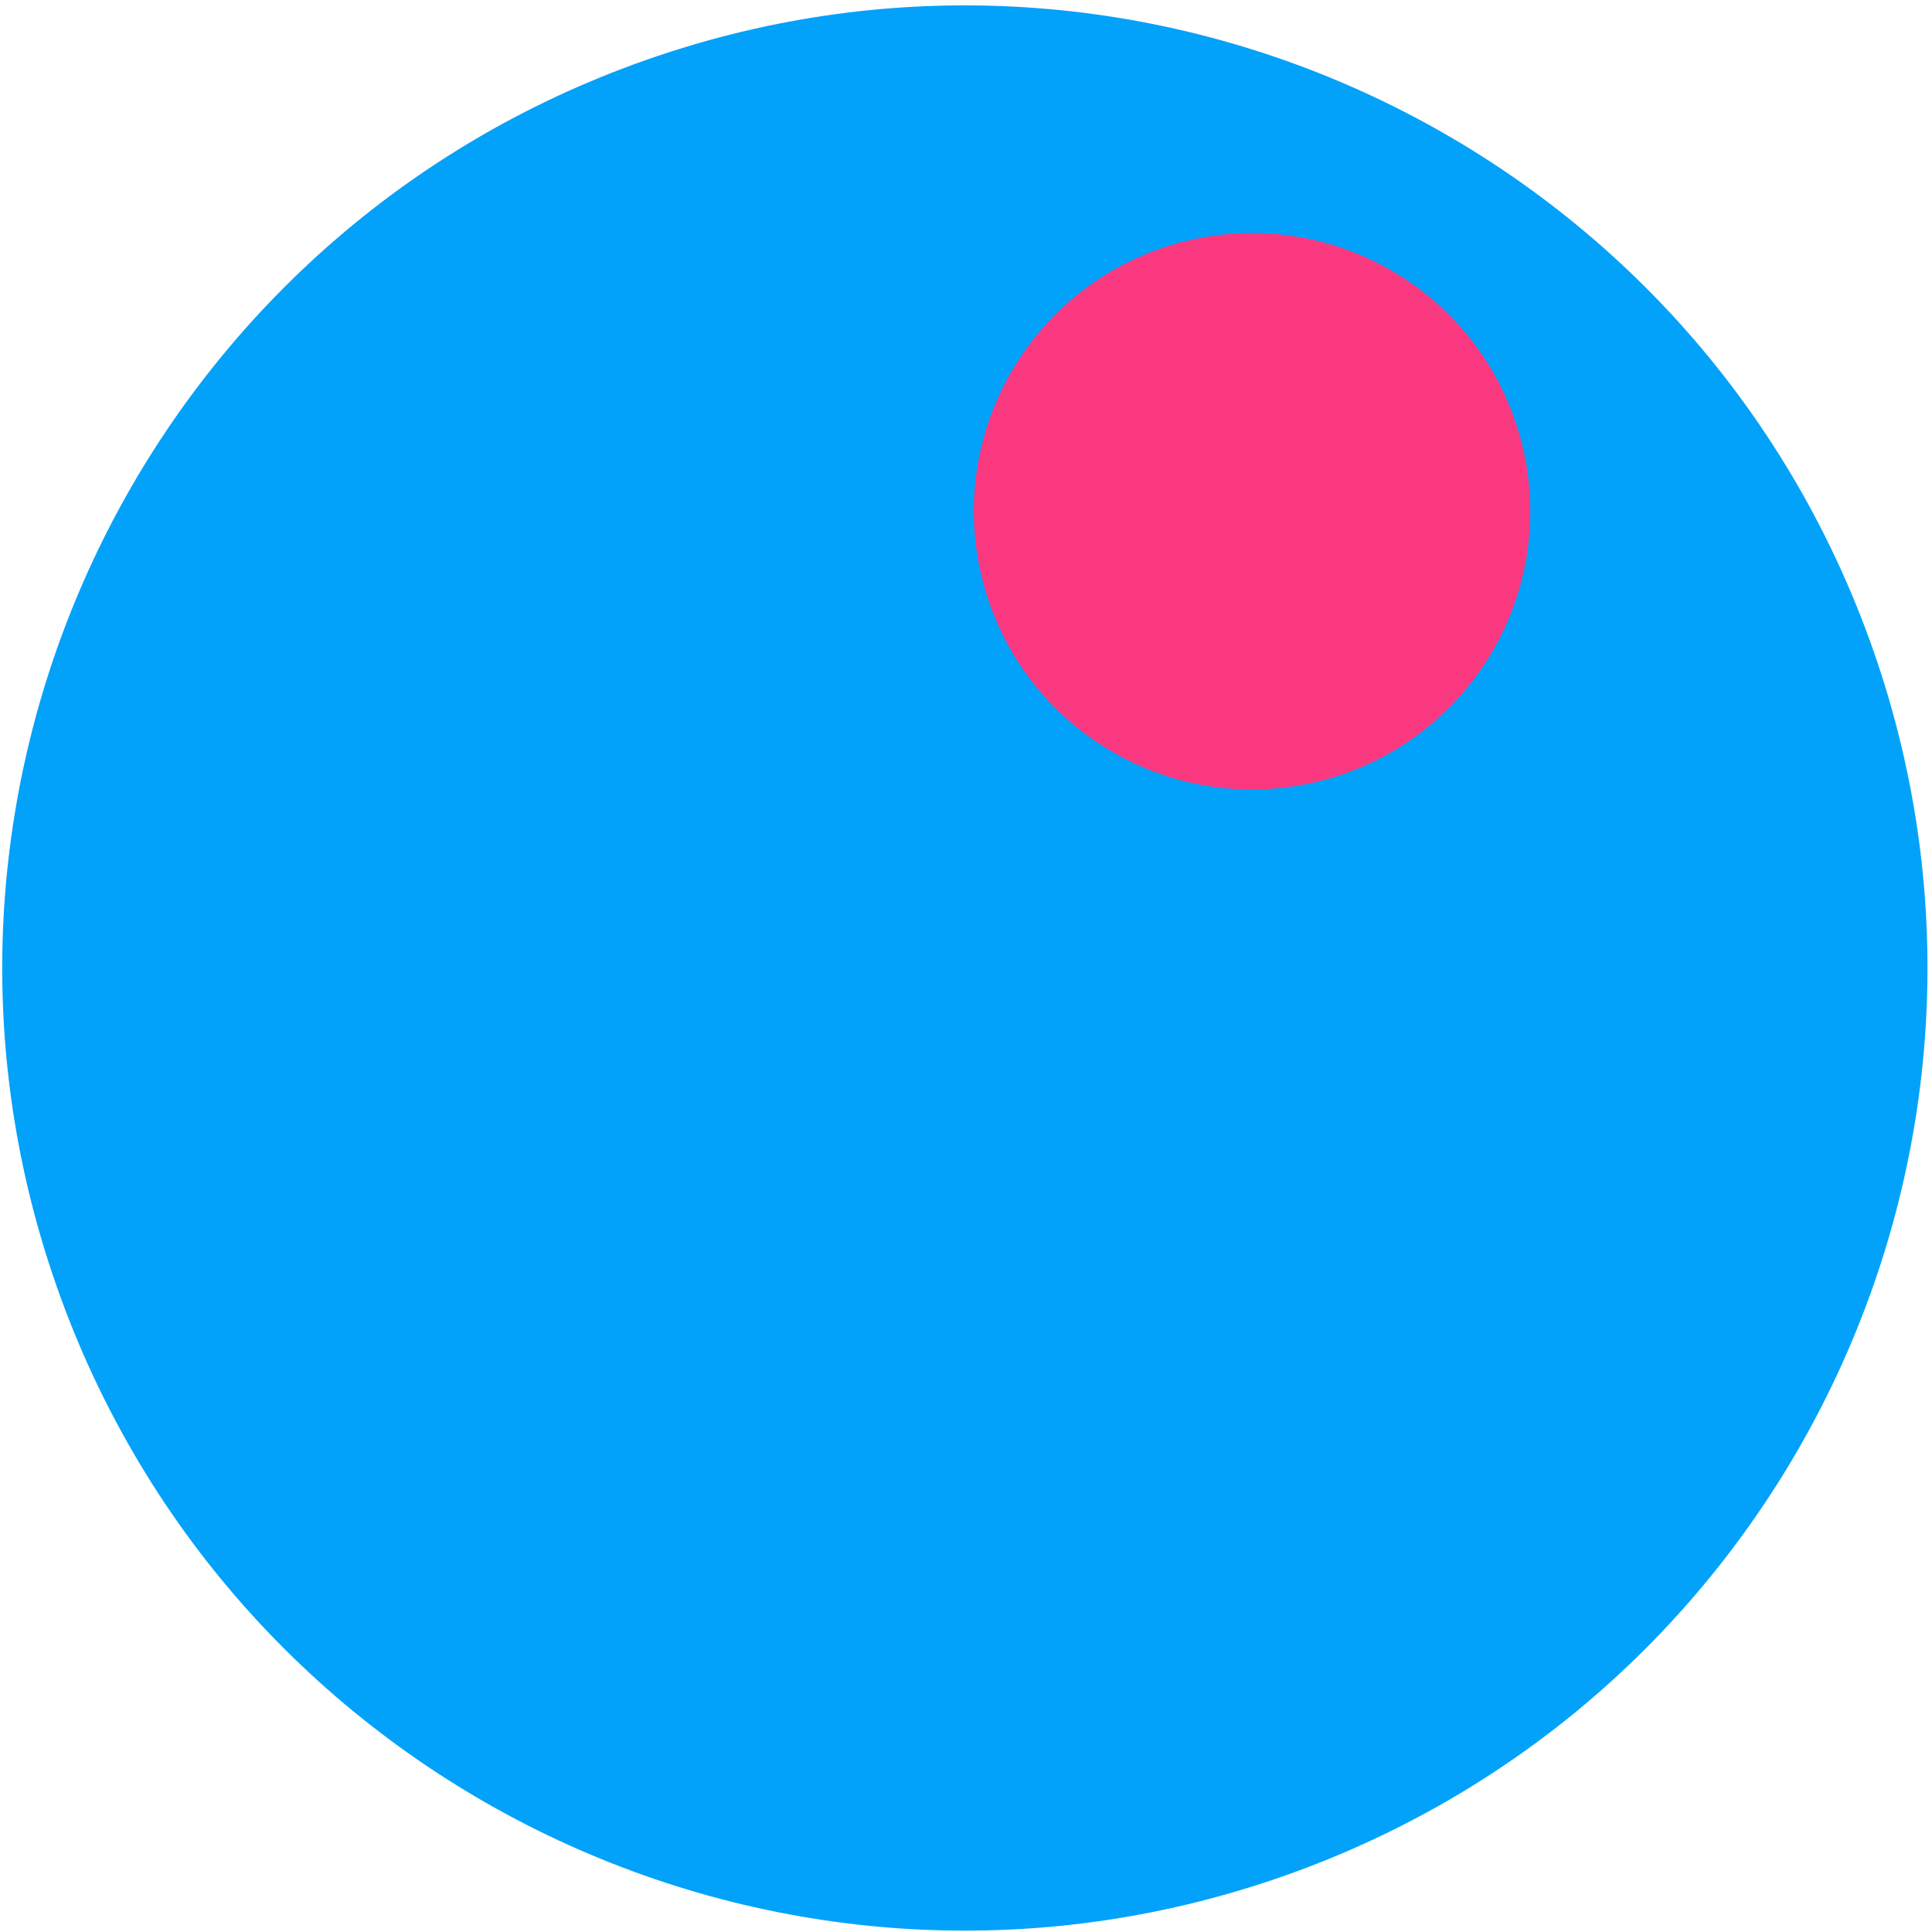
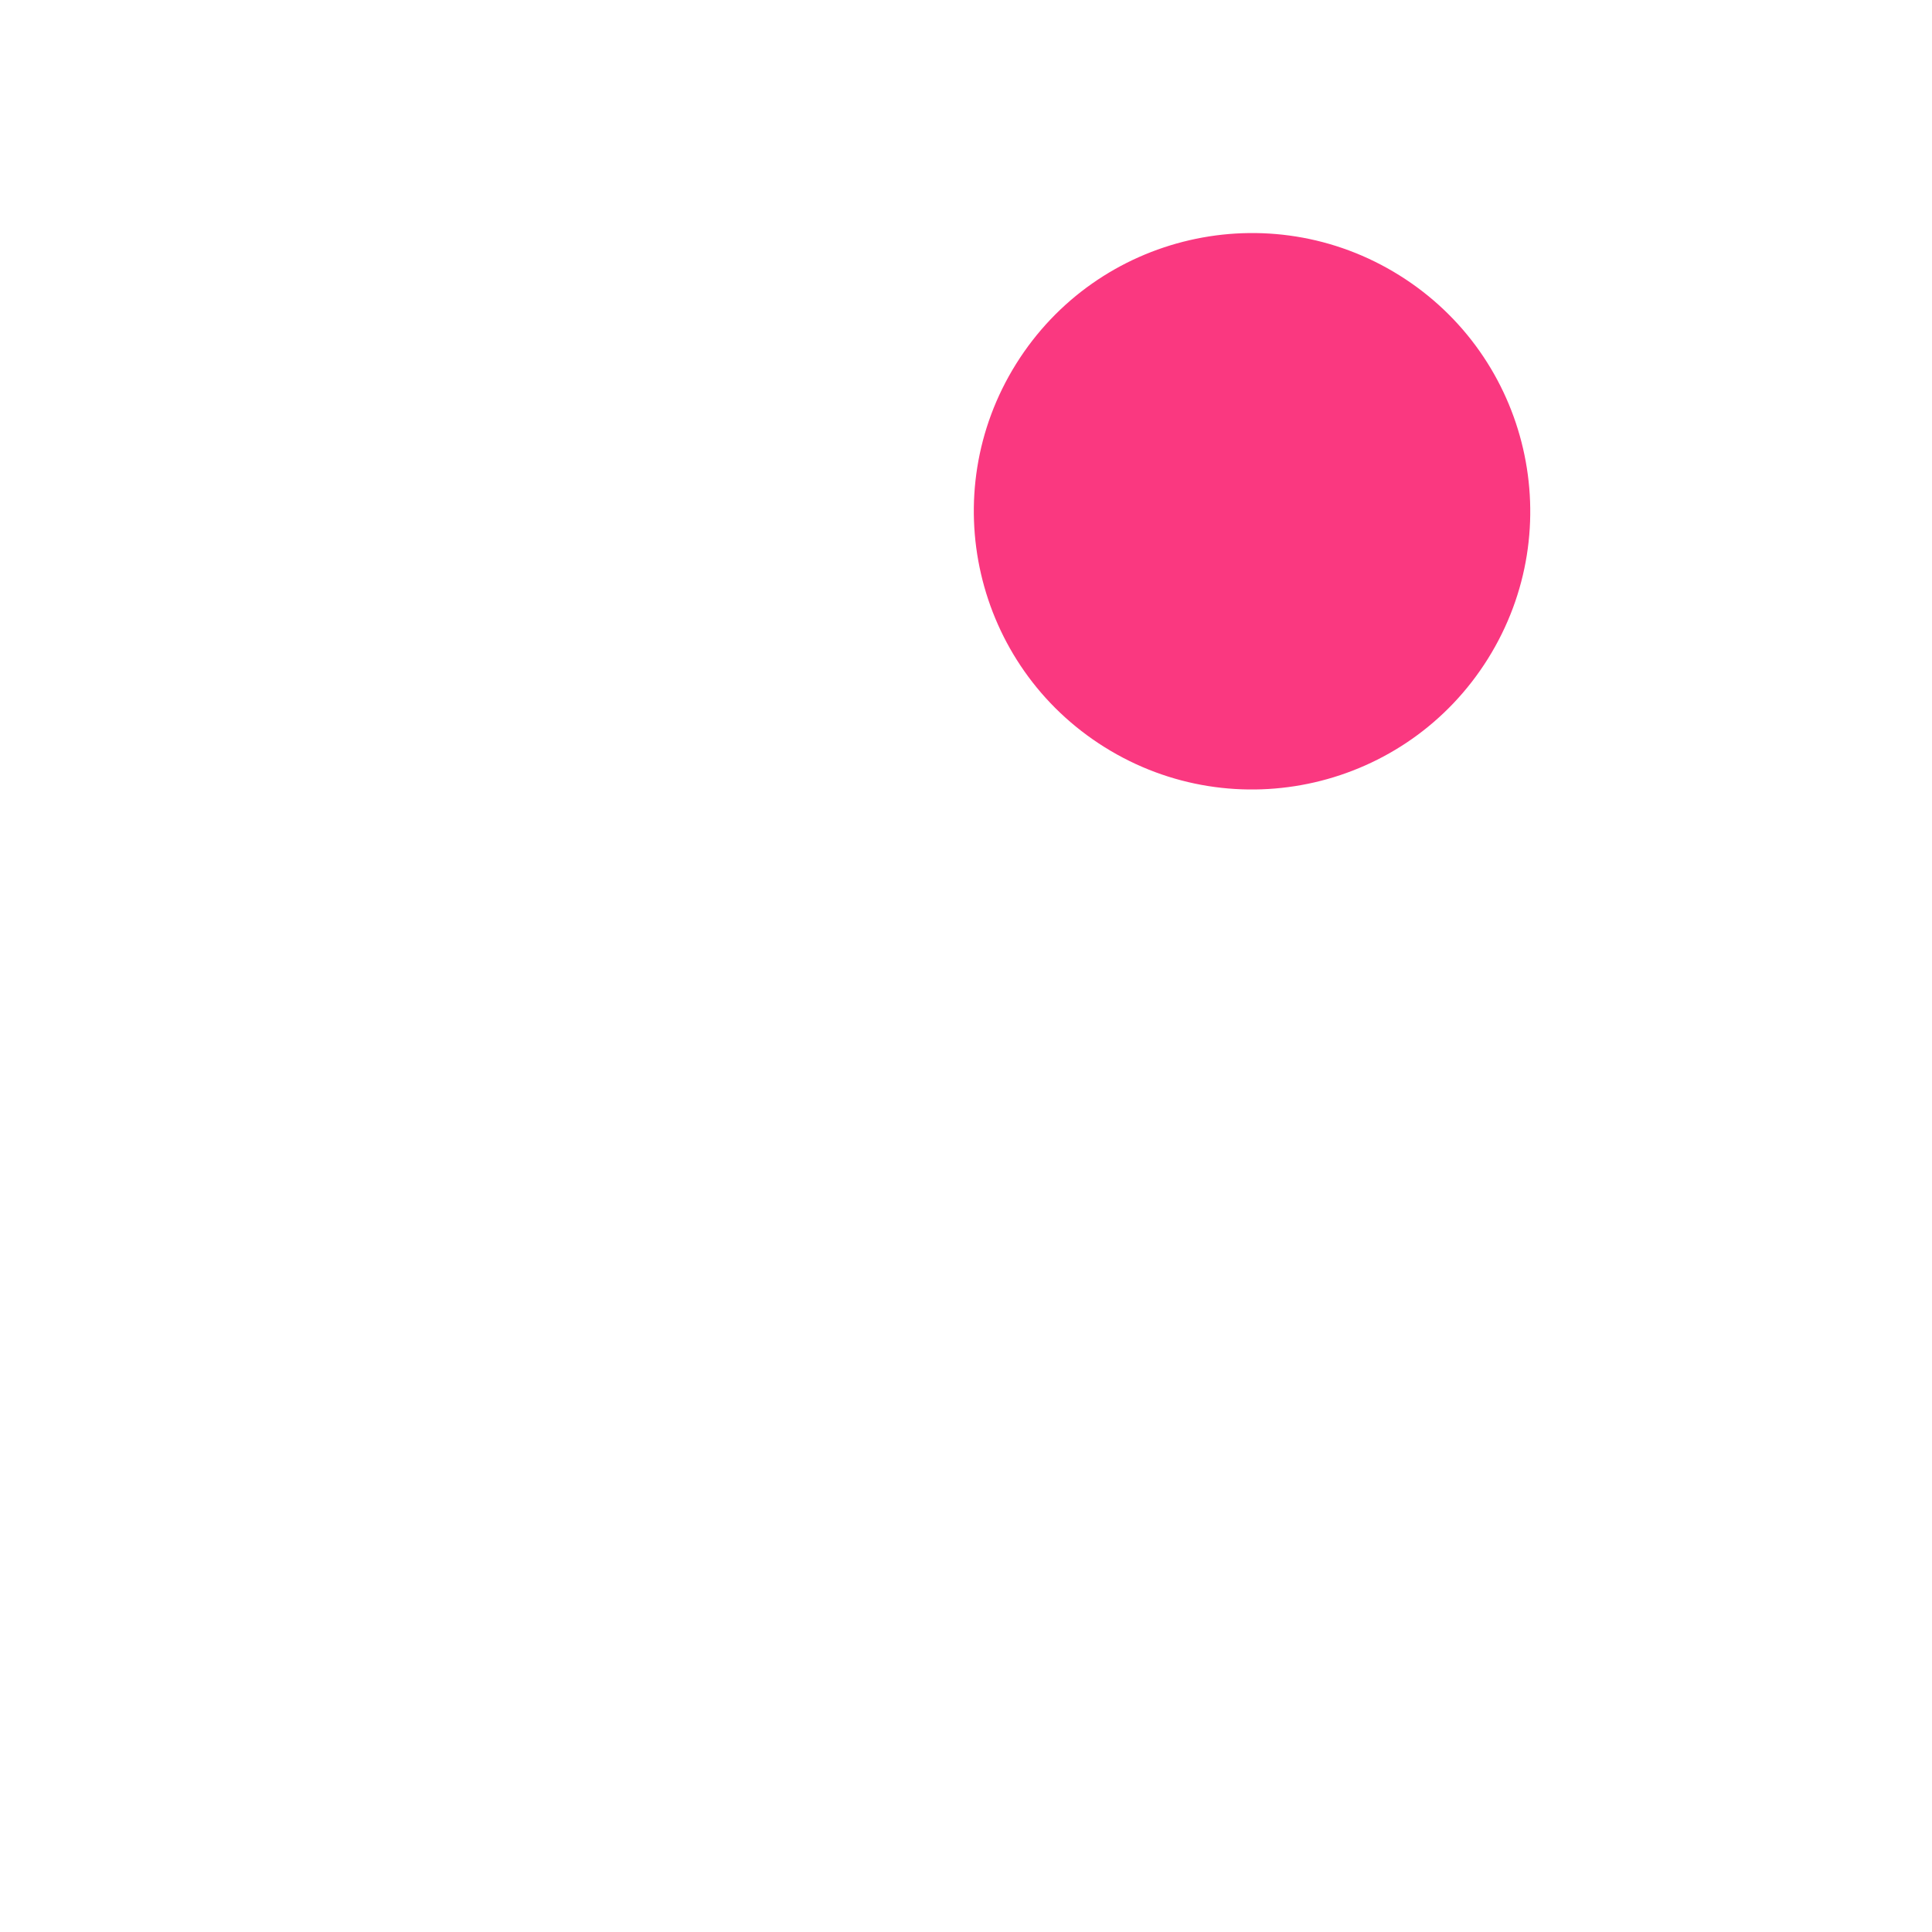
<svg xmlns="http://www.w3.org/2000/svg" id="eDrWmkRZiSl1" viewBox="0 0 250 250" shape-rendering="geometricPrecision" text-rendering="geometricPrecision">
  <style>#eDrWmkRZiSl2_tr {animation: eDrWmkRZiSl2_tr__tr 8000ms linear infinite normal forwards}@keyframes eDrWmkRZiSl2_tr__tr { 0% {transform: translate(125.151px,125.151px) rotate(160deg);animation-timing-function: cubic-bezier(0.68,-0.55,0.265,1.55)} 50% {transform: translate(125.151px,125.151px) rotate(190deg);animation-timing-function: cubic-bezier(0.68,-0.55,0.265,1.55)} 100% {transform: translate(125.151px,125.151px) rotate(160deg)}}</style>
  <g id="eDrWmkRZiSl2_tr" transform="translate(125.151,125.151) rotate(160)">
    <g id="eDrWmkRZiSl2" transform="translate(-125.151,-125.151)">
-       <path id="eDrWmkRZiSl3" d="M249.682,125.151C249.682,193.928,193.927,249.682,125.151,249.682C56.374,249.682,0.62,193.928,0.62,125.151C0.62,56.375,56.374,0.62,125.151,0.62C193.927,0.62,249.682,56.375,249.682,125.151Z" transform="matrix(1 0 0 1 0.318 0)" clip-rule="evenodd" fill="rgb(2,162,250)" fill-rule="evenodd" stroke="none" stroke-width="1" />
      <path id="eDrWmkRZiSl4" d="M48.173,139.612C63.839,127.372,86.461,130.15,98.701,145.816C110.941,161.482,108.163,184.104,92.497,196.344C76.831,208.584,54.208,205.806,41.969,190.14C29.729,174.474,32.507,151.852,48.173,139.612L48.173,139.612Z" clip-rule="evenodd" fill="rgb(250,56,128)" fill-rule="evenodd" stroke="none" stroke-width="1" />
-       <path id="eDrWmkRZiSl5" d="M104.446,32.934C130.993,12.193,169.326,16.9,190.067,43.446C210.807,69.993,206.1,108.326,179.554,129.067C153.007,149.807,114.674,145.1,93.933,118.554C73.193,92.007,77.9,53.674,104.446,32.934L104.446,32.934Z" transform="matrix(0.843 0 0 0.44 -49.332 69.447)" clip-rule="evenodd" fill="rgb(2,162,250)" fill-rule="evenodd" stroke="none" stroke-width="1" />
    </g>
  </g>
</svg>